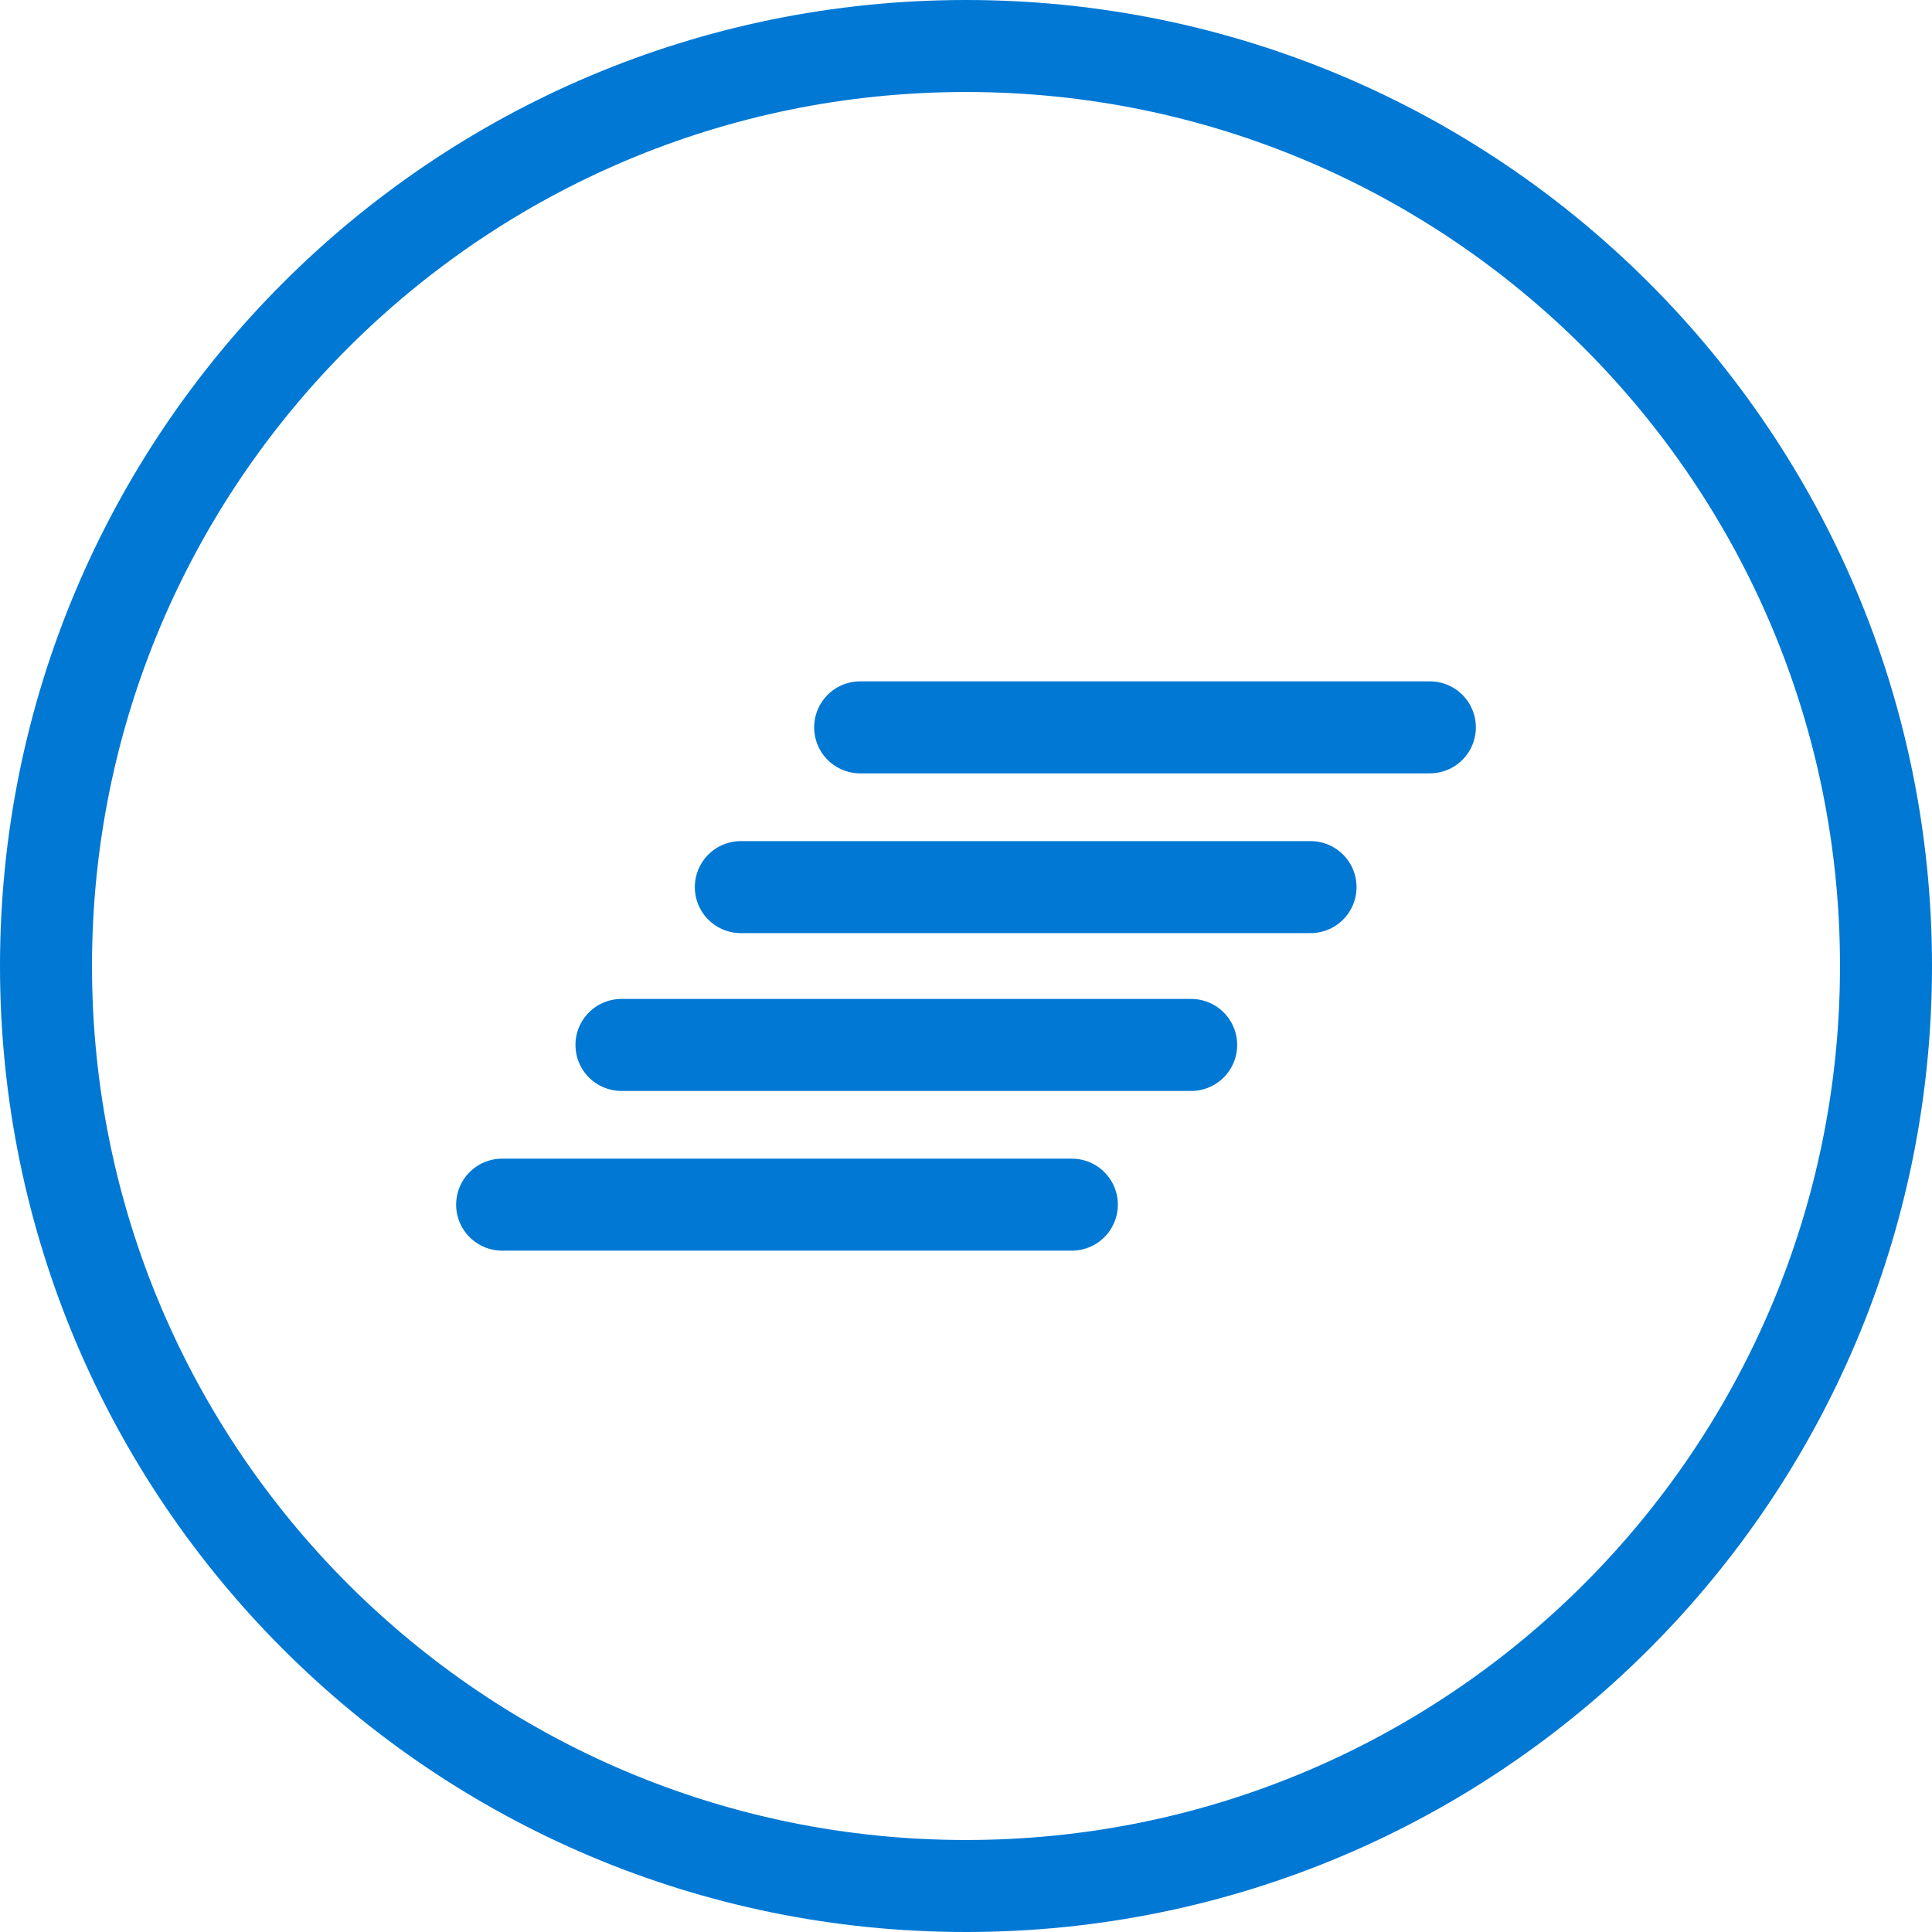
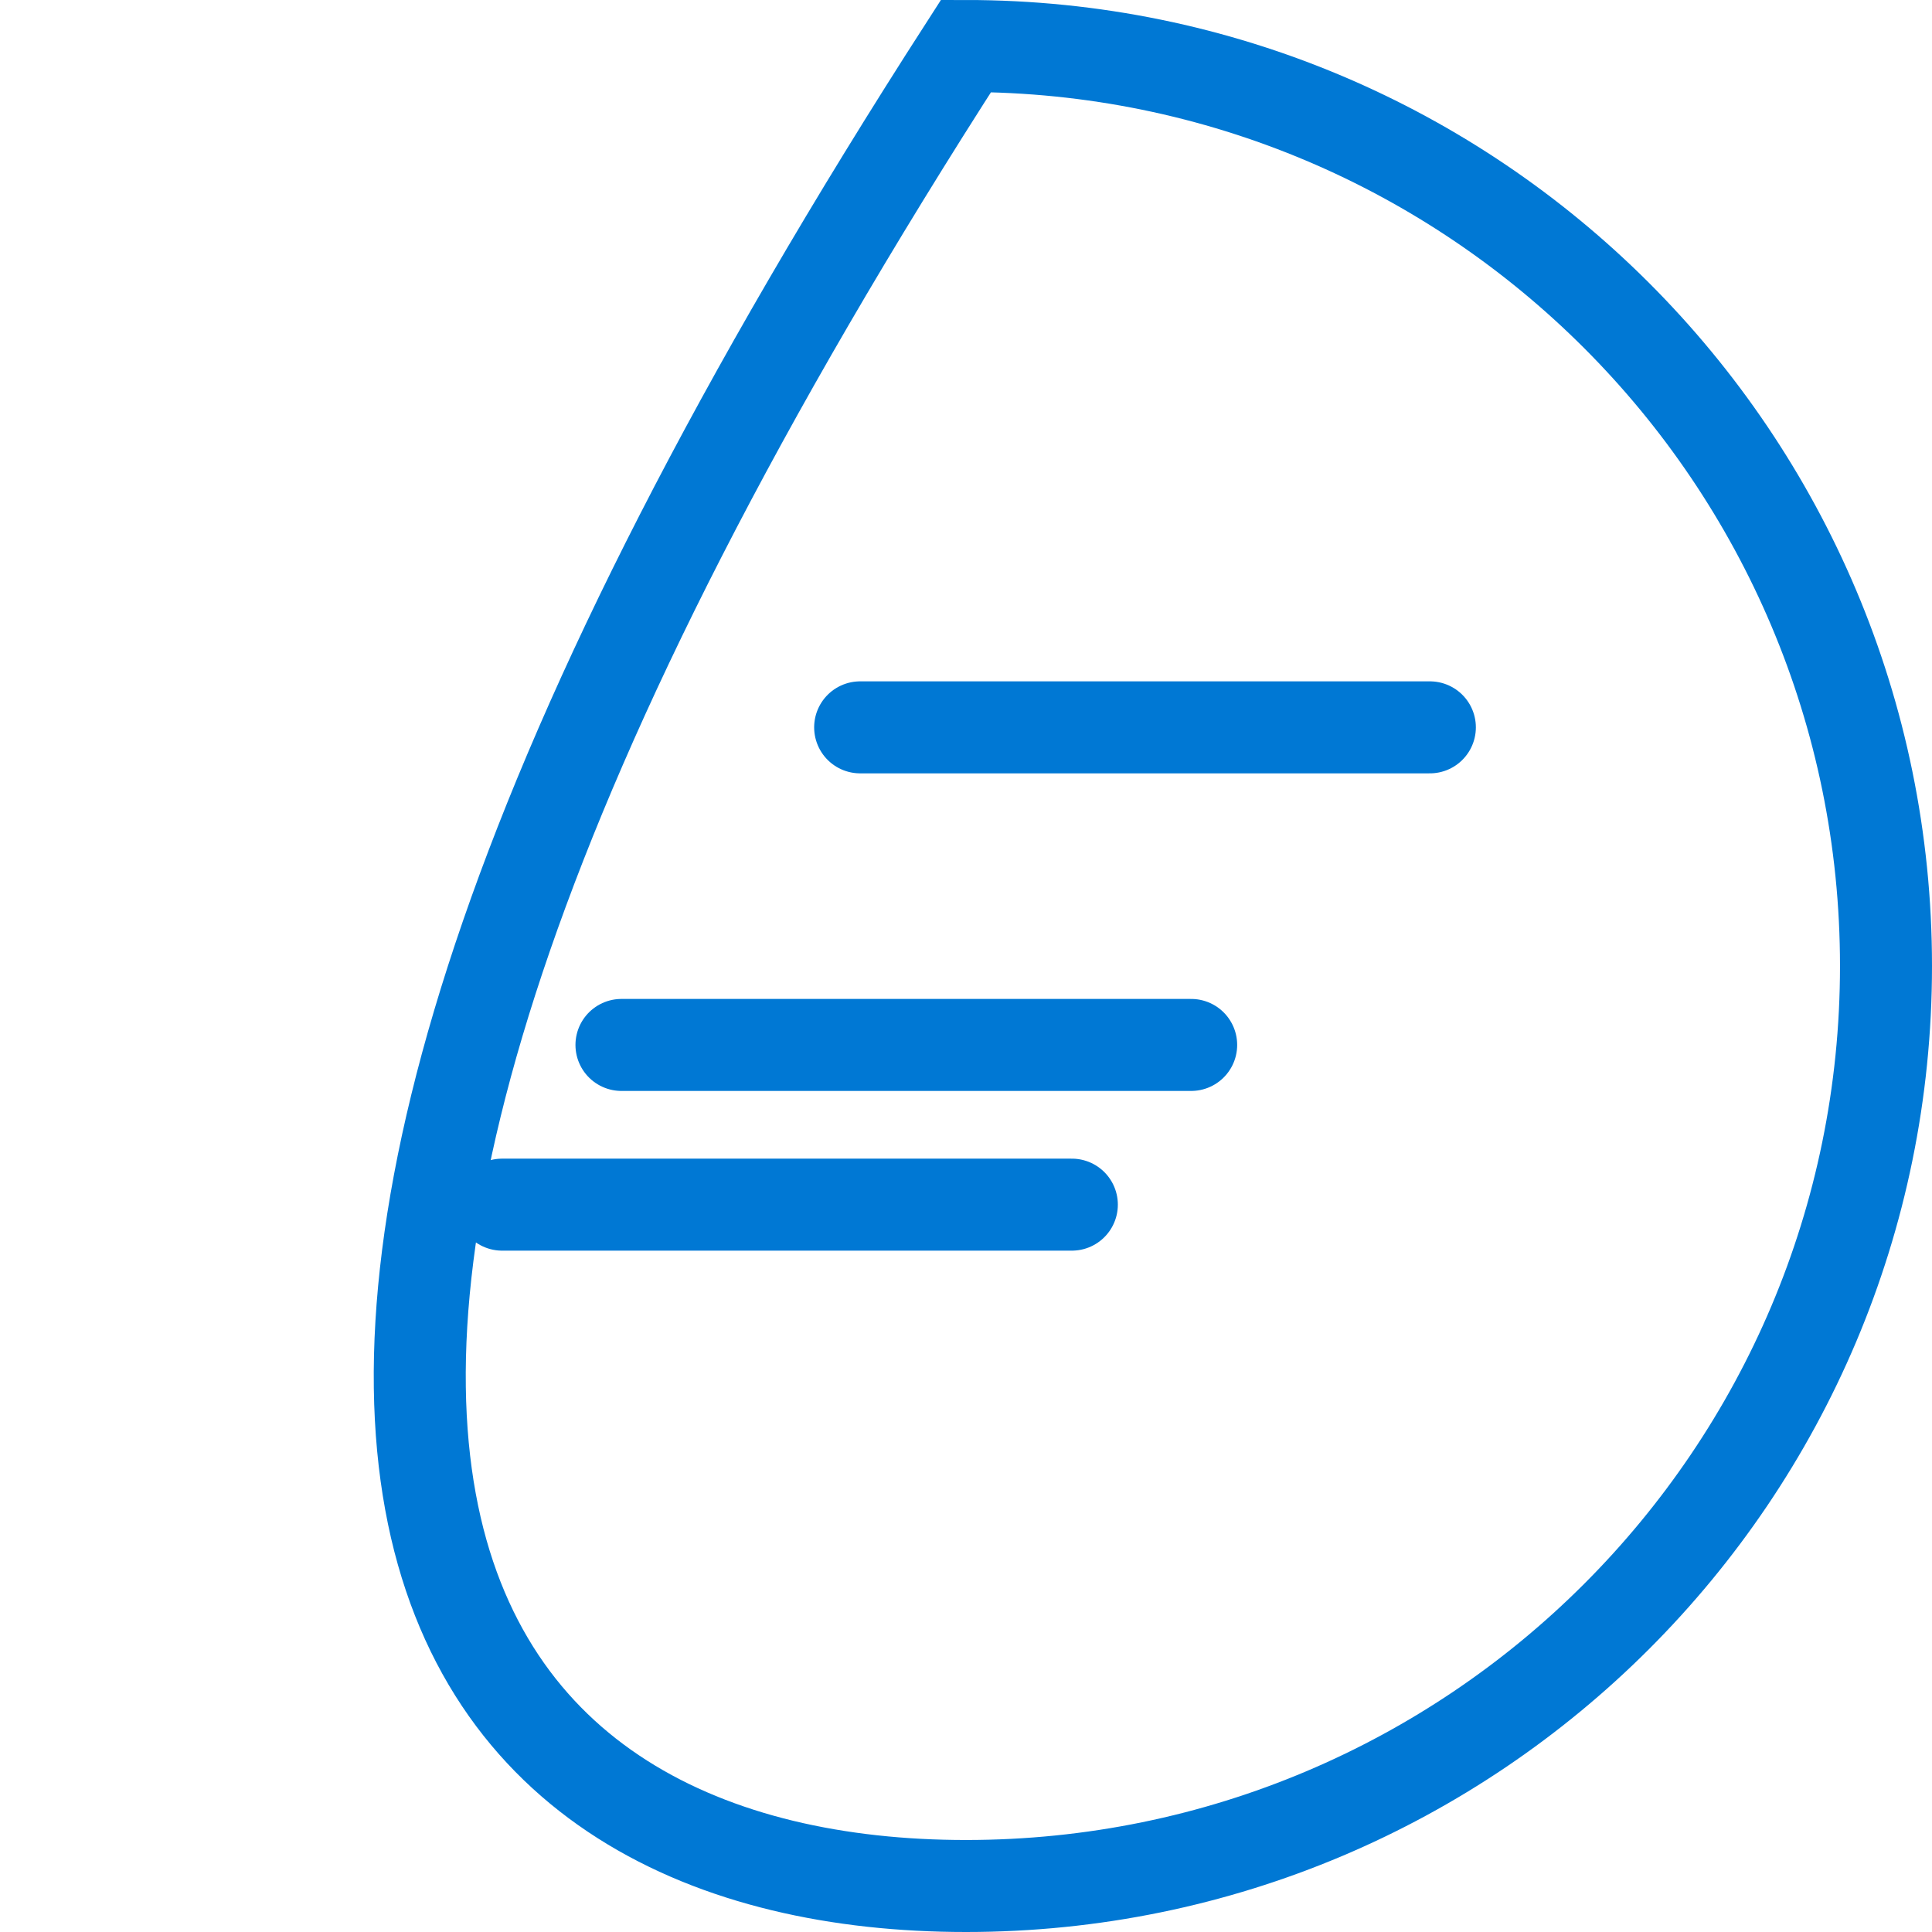
<svg xmlns="http://www.w3.org/2000/svg" width="42" height="42" viewBox="0 0 42 42" fill="none">
-   <path d="M21 41C32.046 41 41 32.046 41 21C41 9.954 32.046 1 21 1C9.954 1 1 9.954 1 21C1 32.046 9.954 41 21 41Z" stroke="#0078D4" stroke-width="2" stroke-miterlimit="10" />
+   <path d="M21 41C32.046 41 41 32.046 41 21C41 9.954 32.046 1 21 1C1 32.046 9.954 41 21 41Z" stroke="#0078D4" stroke-width="2" stroke-miterlimit="10" />
  <path d="M10.916 26.188H23.301" stroke="#0078D4" stroke-width="2" stroke-linecap="round" stroke-linejoin="round" />
  <path d="M13.51 22.716H25.895" stroke="#0078D4" stroke-width="2" stroke-linecap="round" stroke-linejoin="round" />
-   <path d="M16.105 19.285H28.49" stroke="#0078D4" stroke-width="2" stroke-linecap="round" stroke-linejoin="round" />
  <path d="M18.699 15.812H31.084" stroke="#0078D4" stroke-width="2" stroke-linecap="round" stroke-linejoin="round" />
</svg>